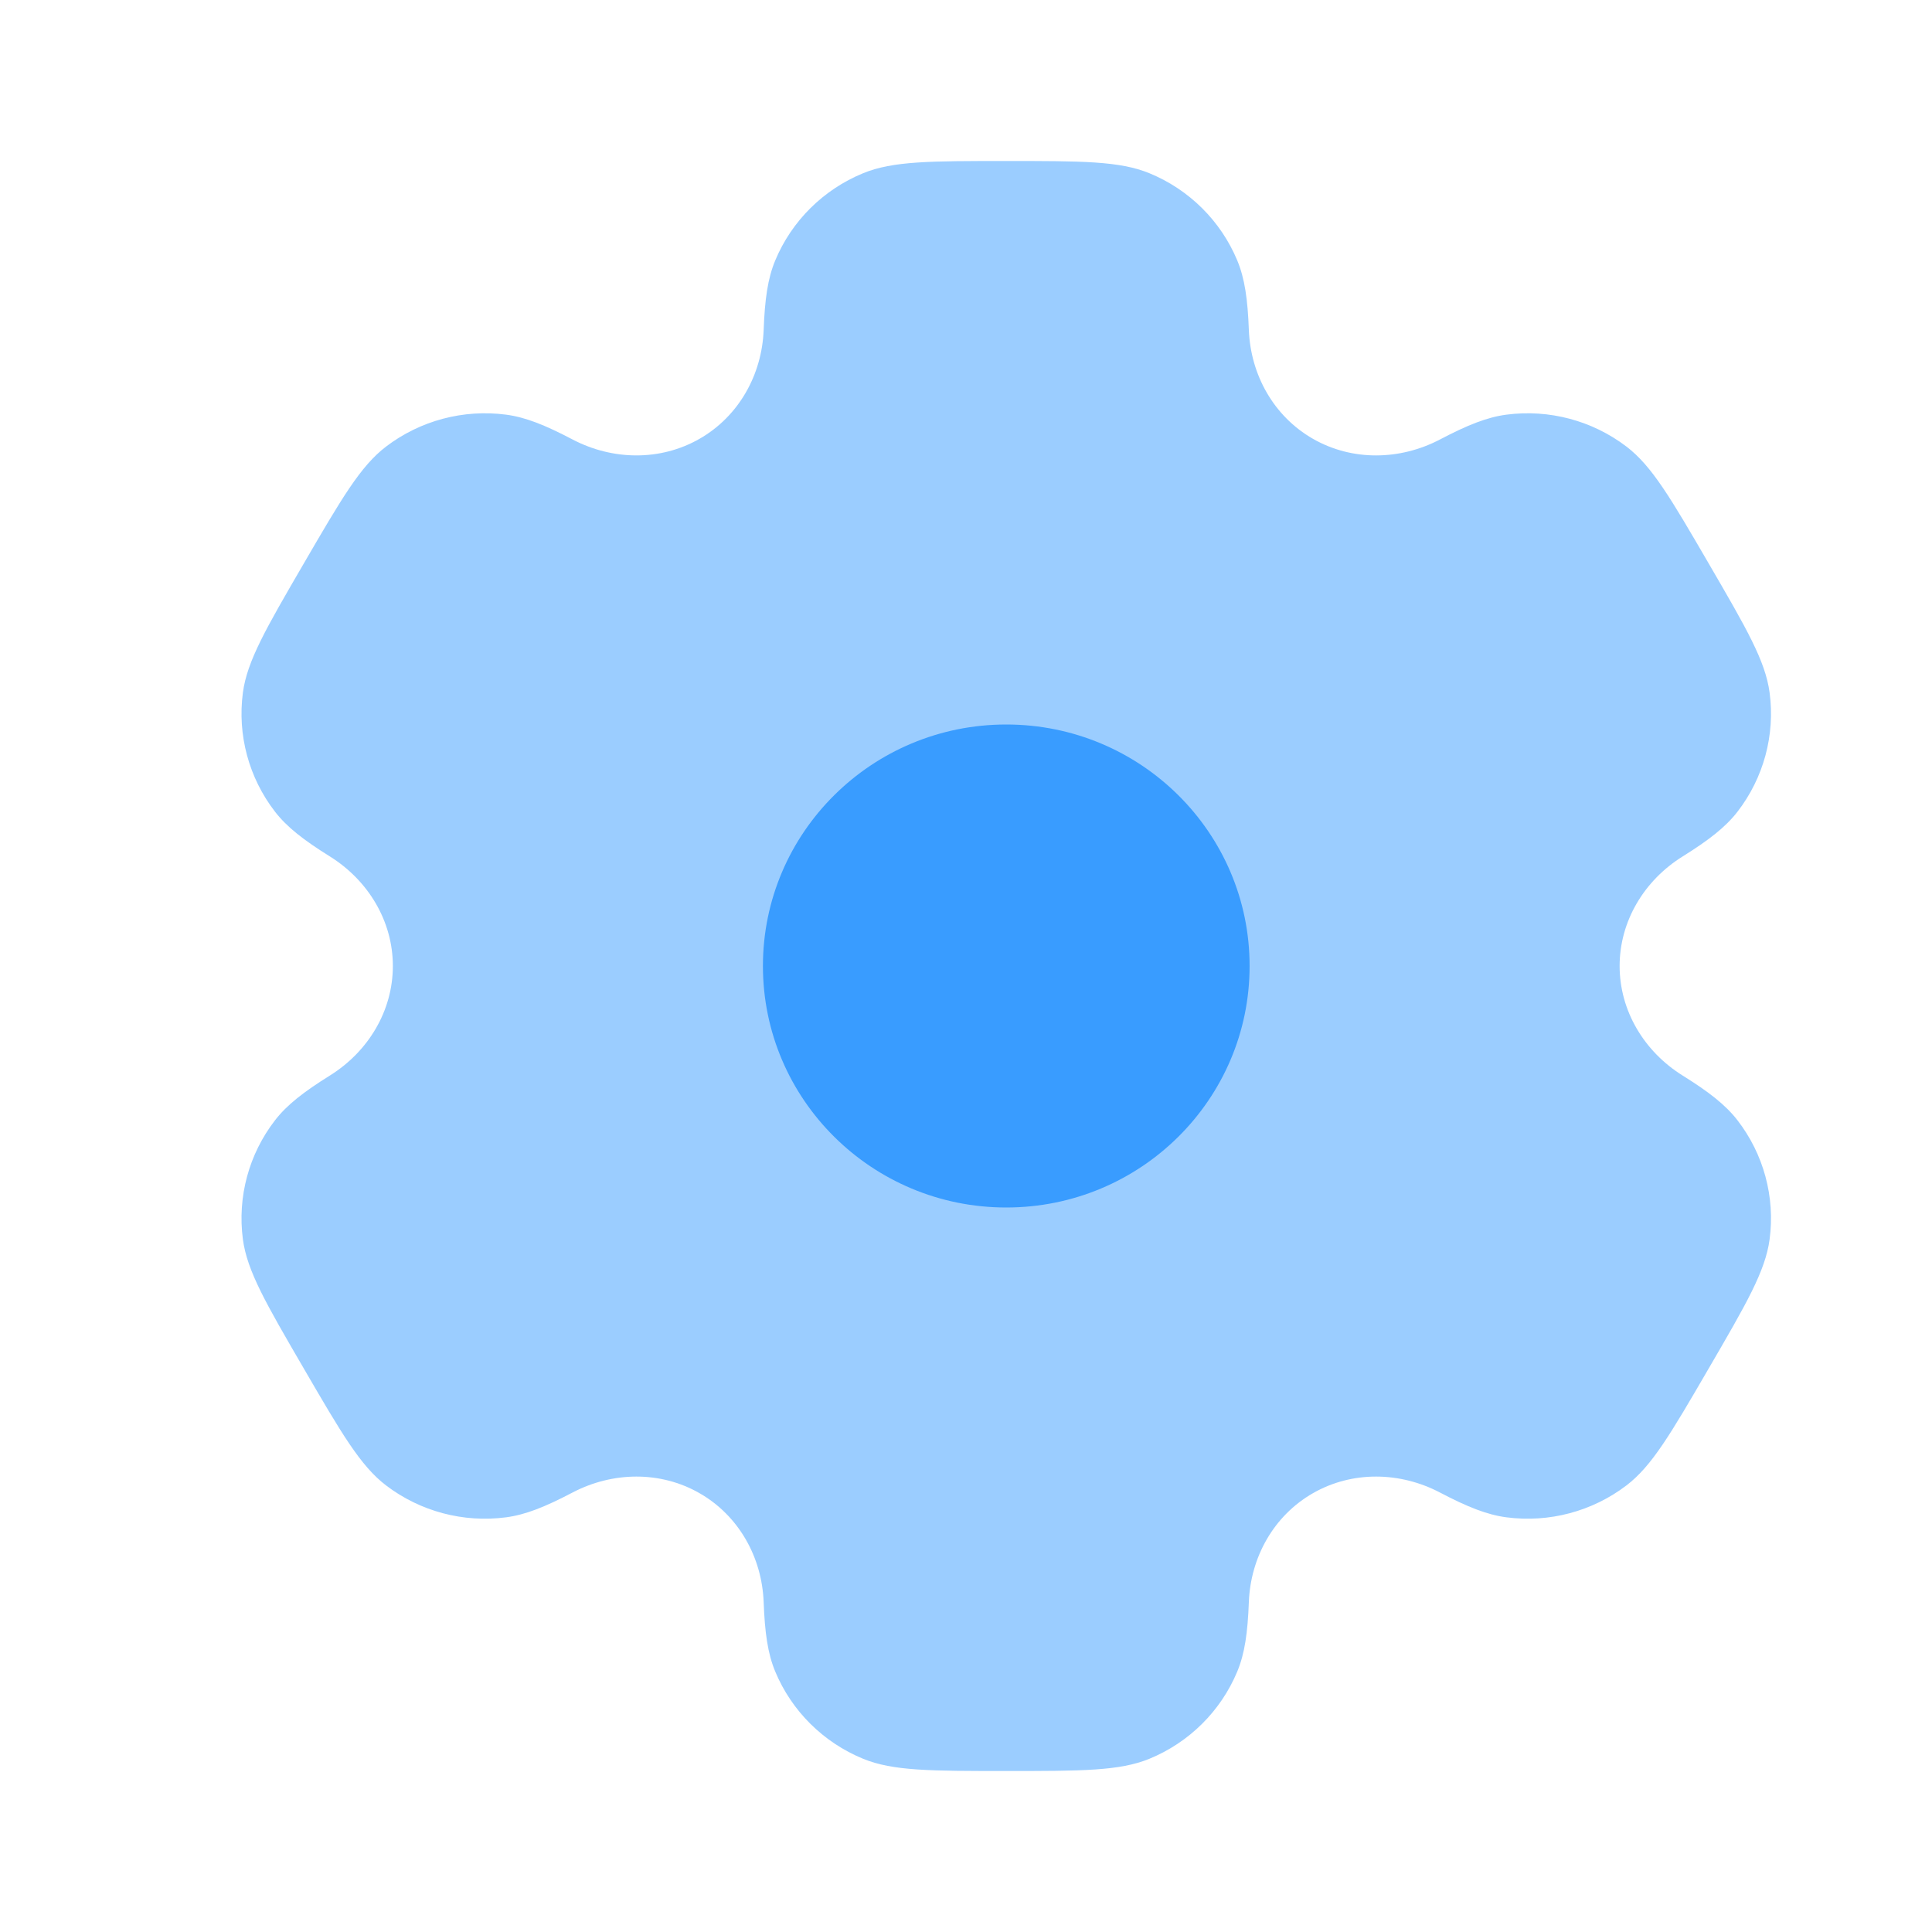
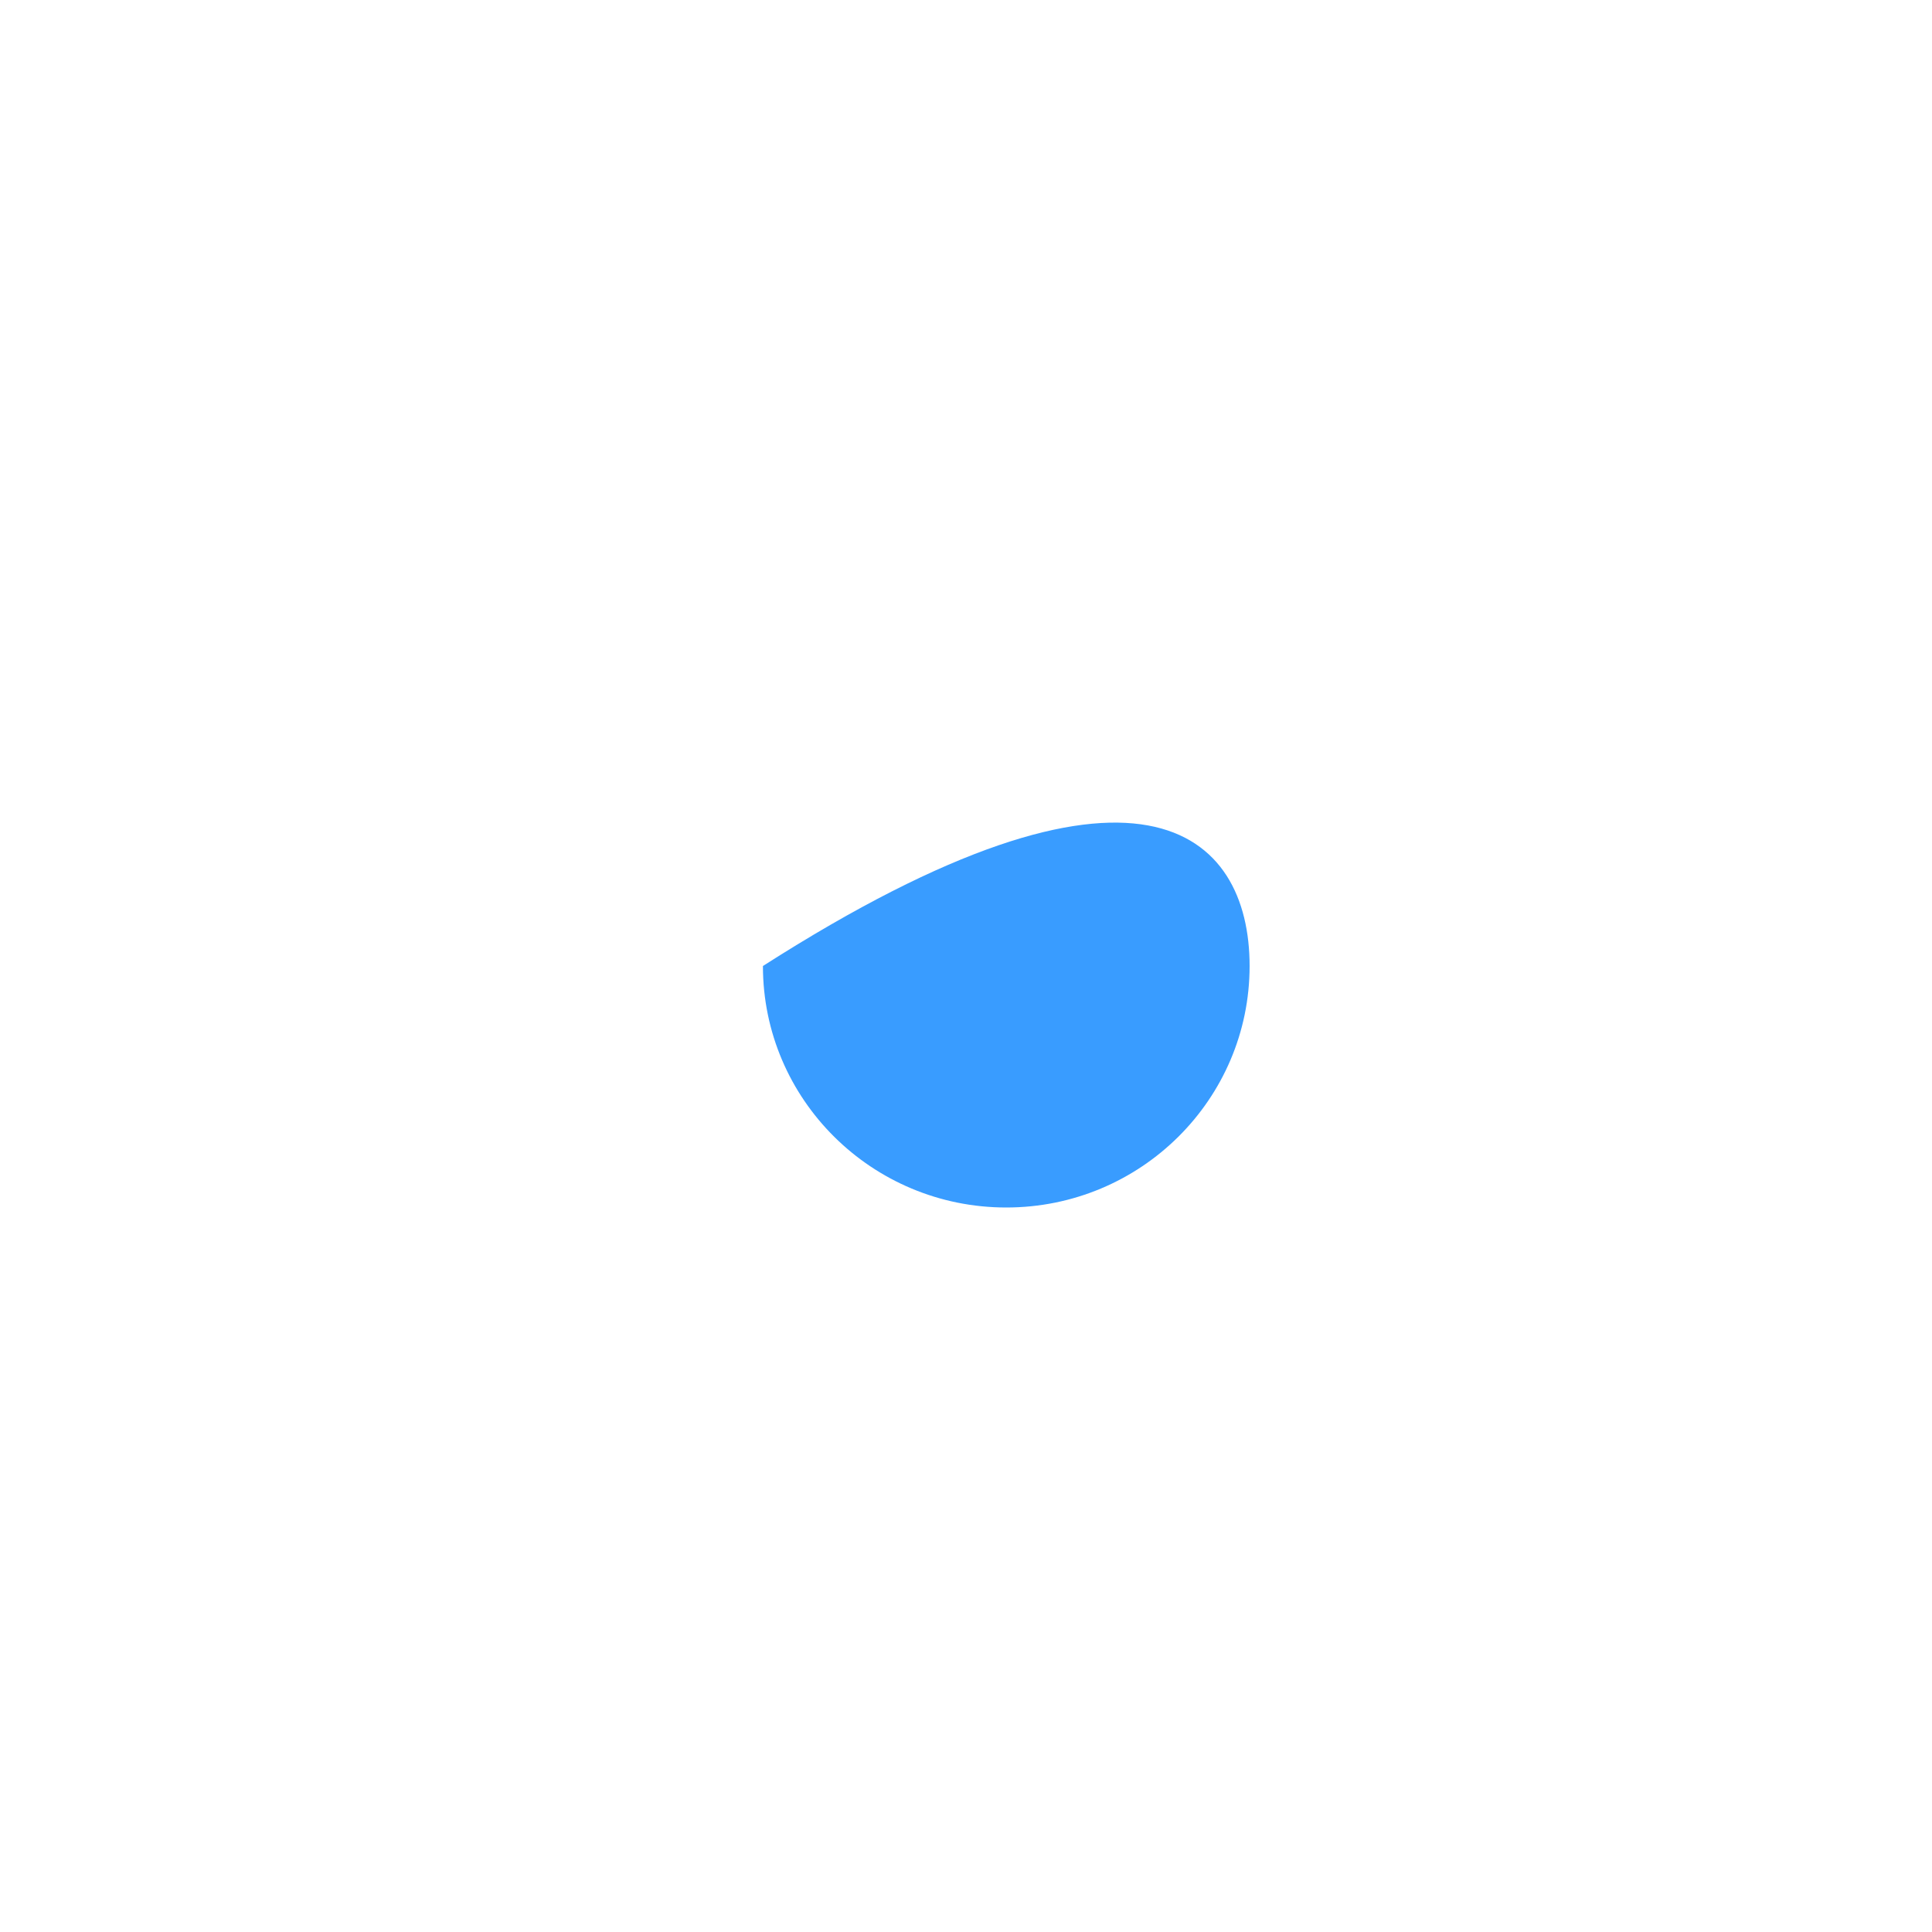
<svg xmlns="http://www.w3.org/2000/svg" width="82" height="82" viewBox="0 0 82 82" fill="none">
-   <path opacity="0.5" fill-rule="evenodd" clip-rule="evenodd" d="M48.786 7.353C47.521 6.833 45.917 6.833 42.708 6.833C39.5 6.833 37.896 6.833 36.631 7.353C34.944 8.047 33.603 9.377 32.904 11.052C32.585 11.816 32.461 12.705 32.412 14.001C32.34 15.907 31.355 17.671 29.691 18.624C28.027 19.577 25.996 19.542 24.298 18.651C23.142 18.044 22.304 17.707 21.477 17.599C19.667 17.363 17.836 17.85 16.387 18.953C15.3 19.78 14.498 21.159 12.894 23.916C11.29 26.674 10.488 28.052 10.309 29.4C10.071 31.197 10.562 33.014 11.673 34.452C12.181 35.108 12.894 35.66 14.001 36.35C15.627 37.365 16.674 39.093 16.674 41C16.674 42.907 15.627 44.635 14.001 45.649C12.893 46.34 12.18 46.892 11.673 47.548C10.561 48.986 10.071 50.803 10.309 52.6C10.488 53.947 11.29 55.326 12.894 58.083C14.498 60.841 15.3 62.219 16.387 63.047C17.835 64.15 19.666 64.637 21.477 64.4C22.303 64.292 23.141 63.955 24.297 63.349C25.996 62.458 28.027 62.422 29.691 63.376C31.355 64.329 32.34 66.093 32.412 67.999C32.461 69.295 32.585 70.184 32.904 70.948C33.603 72.623 34.944 73.953 36.631 74.647C37.896 75.167 39.5 75.167 42.708 75.167C45.917 75.167 47.521 75.167 48.786 74.647C50.473 73.953 51.813 72.623 52.512 70.948C52.831 70.184 52.956 69.295 53.005 67.999C53.077 66.093 54.061 64.329 55.725 63.376C57.389 62.422 59.421 62.458 61.119 63.349C62.275 63.955 63.113 64.292 63.94 64.4C65.75 64.637 67.581 64.15 69.03 63.047C70.117 62.219 70.918 60.841 72.522 58.083C74.127 55.326 74.928 53.947 75.108 52.6C75.346 50.803 74.855 48.985 73.744 47.548C73.236 46.891 72.523 46.34 71.416 45.649C69.789 44.635 68.742 42.907 68.742 41C68.742 39.093 69.789 37.365 71.416 36.351C72.523 35.66 73.236 35.109 73.744 34.452C74.855 33.014 75.346 31.197 75.108 29.4C74.929 28.053 74.127 26.674 72.523 23.917C70.919 21.159 70.117 19.781 69.03 18.953C67.581 17.85 65.75 17.363 63.94 17.599C63.113 17.707 62.275 18.045 61.12 18.651C59.421 19.542 57.389 19.578 55.725 18.624C54.062 17.671 53.077 15.907 53.005 14.001C52.956 12.705 52.831 11.816 52.512 11.052C51.813 9.377 50.473 8.047 48.786 7.353Z" fill="#399CFF" />
-   <path d="M53.037 41C53.037 46.661 48.413 51.25 42.709 51.25C37.005 51.25 32.381 46.661 32.381 41C32.381 35.339 37.005 30.75 42.709 30.75C48.413 30.75 53.037 35.339 53.037 41Z" fill="#399CFF" />
+   <path d="M53.037 41C53.037 46.661 48.413 51.25 42.709 51.25C37.005 51.25 32.381 46.661 32.381 41C48.413 30.75 53.037 35.339 53.037 41Z" fill="#399CFF" />
</svg>